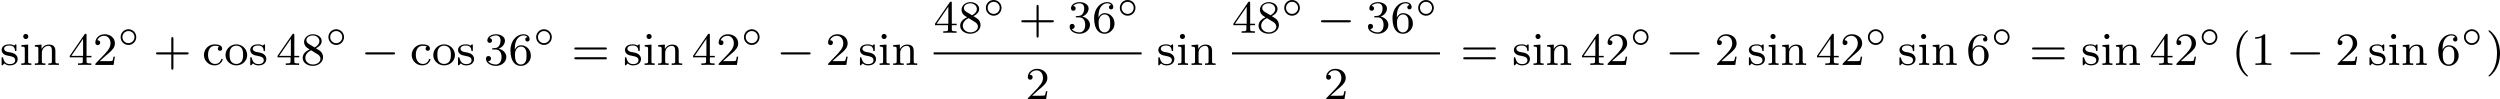
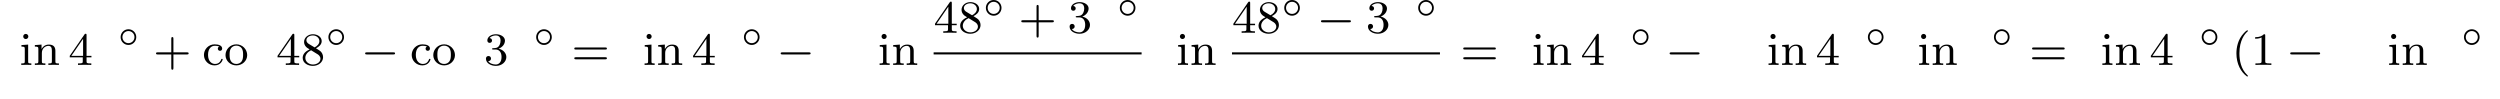
<svg xmlns="http://www.w3.org/2000/svg" xmlns:xlink="http://www.w3.org/1999/xlink" version="1.1" width="863.577pt" height="34.369pt" viewBox="77.617 867.54 863.577 34.369">
  <defs>
    <path id="g1-0" d="M5.571-1.809C5.699-1.809 5.874-1.809 5.874-1.993S5.699-2.176 5.571-2.176H1.004C.877-2.176 .701-2.176 .701-1.993S.877-1.809 1.004-1.809H5.571Z" />
    <path id="g0-14" d="M3.258-1.494C3.258-2.254 2.648-2.851 1.907-2.851S.556-2.248 .556-1.494C.556-.735 1.166-.137 1.907-.137S3.258-.741 3.258-1.494ZM1.907-.448C1.333-.448 .867-.909 .867-1.494S1.333-2.54 1.907-2.54S2.947-2.08 2.947-1.494S2.481-.448 1.907-.448Z" />
    <path id="g4-40" d="M2.654 1.993C2.718 1.993 2.813 1.993 2.813 1.897C2.813 1.865 2.805 1.857 2.702 1.753C1.61 .725 1.339-.757 1.339-1.993C1.339-4.288 2.287-5.364 2.694-5.731C2.805-5.834 2.813-5.842 2.813-5.882S2.782-5.978 2.702-5.978C2.574-5.978 2.176-5.571 2.112-5.499C1.044-4.384 .821-2.949 .821-1.993C.821-.207 1.57 1.227 2.654 1.993Z" />
-     <path id="g4-41" d="M2.463-1.993C2.463-2.75 2.335-3.658 1.841-4.599C1.451-5.332 .725-5.978 .582-5.978C.502-5.978 .478-5.922 .478-5.882C.478-5.85 .478-5.834 .574-5.738C1.69-4.678 1.945-3.22 1.945-1.993C1.945 .295 .996 1.379 .59 1.745C.486 1.849 .478 1.857 .478 1.897S.502 1.993 .582 1.993C.709 1.993 1.108 1.586 1.172 1.514C2.24 .399 2.463-1.036 2.463-1.993Z" />
    <path id="g4-43" d="M3.475-1.809H5.818C5.93-1.809 6.105-1.809 6.105-1.993S5.93-2.176 5.818-2.176H3.475V-4.527C3.475-4.639 3.475-4.814 3.292-4.814S3.108-4.639 3.108-4.527V-2.176H.757C.646-2.176 .47-2.176 .47-1.993S.646-1.809 .757-1.809H3.108V.542C3.108 .654 3.108 .829 3.292 .829S3.475 .654 3.475 .542V-1.809Z" />
    <path id="g4-49" d="M2.503-5.077C2.503-5.292 2.487-5.3 2.271-5.3C1.945-4.981 1.522-4.79 .765-4.79V-4.527C.98-4.527 1.411-4.527 1.873-4.742V-.654C1.873-.359 1.849-.263 1.092-.263H.813V0C1.14-.024 1.825-.024 2.184-.024S3.236-.024 3.563 0V-.263H3.284C2.527-.263 2.503-.359 2.503-.654V-5.077Z" />
-     <path id="g4-50" d="M2.248-1.626C2.375-1.745 2.71-2.008 2.837-2.12C3.332-2.574 3.802-3.013 3.802-3.738C3.802-4.686 3.005-5.3 2.008-5.3C1.052-5.3 .422-4.575 .422-3.866C.422-3.475 .733-3.419 .845-3.419C1.012-3.419 1.259-3.539 1.259-3.842C1.259-4.256 .861-4.256 .765-4.256C.996-4.838 1.53-5.037 1.921-5.037C2.662-5.037 3.045-4.407 3.045-3.738C3.045-2.909 2.463-2.303 1.522-1.339L.518-.303C.422-.215 .422-.199 .422 0H3.571L3.802-1.427H3.555C3.531-1.267 3.467-.869 3.371-.717C3.324-.654 2.718-.654 2.59-.654H1.172L2.248-1.626Z" />
    <path id="g4-51" d="M2.016-2.662C2.646-2.662 3.045-2.2 3.045-1.363C3.045-.367 2.479-.072 2.056-.072C1.618-.072 1.02-.231 .741-.654C1.028-.654 1.227-.837 1.227-1.1C1.227-1.355 1.044-1.538 .789-1.538C.574-1.538 .351-1.403 .351-1.084C.351-.327 1.164 .167 2.072 .167C3.132 .167 3.873-.566 3.873-1.363C3.873-2.024 3.347-2.63 2.534-2.805C3.164-3.029 3.634-3.571 3.634-4.208S2.917-5.3 2.088-5.3C1.235-5.3 .59-4.838 .59-4.232C.59-3.937 .789-3.81 .996-3.81C1.243-3.81 1.403-3.985 1.403-4.216C1.403-4.511 1.148-4.623 .972-4.631C1.307-5.069 1.921-5.093 2.064-5.093C2.271-5.093 2.877-5.029 2.877-4.208C2.877-3.65 2.646-3.316 2.534-3.188C2.295-2.941 2.112-2.925 1.626-2.893C1.474-2.885 1.411-2.877 1.411-2.774C1.411-2.662 1.482-2.662 1.618-2.662H2.016Z" />
    <path id="g4-52" d="M3.14-5.157C3.14-5.316 3.14-5.38 2.973-5.38C2.869-5.38 2.861-5.372 2.782-5.26L.239-1.57V-1.307H2.487V-.646C2.487-.351 2.463-.263 1.849-.263H1.666V0C2.343-.024 2.359-.024 2.813-.024S3.284-.024 3.961 0V-.263H3.778C3.164-.263 3.14-.351 3.14-.646V-1.307H3.985V-1.57H3.14V-5.157ZM2.542-4.511V-1.57H.518L2.542-4.511Z" />
-     <path id="g4-54" d="M1.1-2.638C1.1-3.3 1.156-3.881 1.443-4.368C1.682-4.766 2.088-5.093 2.59-5.093C2.75-5.093 3.116-5.069 3.3-4.79C2.941-4.774 2.909-4.503 2.909-4.415C2.909-4.176 3.092-4.041 3.284-4.041C3.427-4.041 3.658-4.129 3.658-4.431C3.658-4.91 3.3-5.3 2.582-5.3C1.474-5.3 .351-4.248 .351-2.527C.351-.367 1.355 .167 2.128 .167C2.511 .167 2.925 .064 3.284-.279C3.602-.59 3.873-.925 3.873-1.618C3.873-2.662 3.084-3.395 2.2-3.395C1.626-3.395 1.283-3.029 1.1-2.638ZM2.128-.072C1.706-.072 1.443-.367 1.323-.59C1.14-.948 1.124-1.49 1.124-1.793C1.124-2.582 1.554-3.172 2.168-3.172C2.566-3.172 2.805-2.965 2.957-2.686C3.124-2.391 3.124-2.032 3.124-1.626S3.124-.869 2.965-.582C2.758-.215 2.479-.072 2.128-.072Z" />
    <path id="g4-56" d="M2.646-2.877C3.092-3.092 3.634-3.491 3.634-4.113C3.634-4.87 2.861-5.3 2.12-5.3C1.275-5.3 .59-4.718 .59-3.969C.59-3.674 .693-3.403 .893-3.172C1.028-3.005 1.06-2.989 1.554-2.678C.566-2.24 .351-1.658 .351-1.211C.351-.335 1.235 .167 2.104 .167C3.084 .167 3.873-.494 3.873-1.339C3.873-1.841 3.602-2.176 3.475-2.311C3.339-2.439 3.332-2.447 2.646-2.877ZM1.411-3.626C1.18-3.762 .988-3.993 .988-4.272C.988-4.774 1.538-5.093 2.104-5.093C2.726-5.093 3.236-4.67 3.236-4.113C3.236-3.65 2.877-3.26 2.407-3.029L1.411-3.626ZM1.801-2.534C1.833-2.519 2.742-1.961 2.877-1.873C3.005-1.801 3.419-1.546 3.419-1.068C3.419-.454 2.774-.072 2.12-.072C1.411-.072 .805-.558 .805-1.211C.805-1.809 1.251-2.279 1.801-2.534Z" />
    <path id="g4-61" d="M5.826-2.654C5.946-2.654 6.105-2.654 6.105-2.837S5.914-3.021 5.794-3.021H.781C.662-3.021 .47-3.021 .47-2.837S.63-2.654 .749-2.654H5.826ZM5.794-.964C5.914-.964 6.105-.964 6.105-1.148S5.946-1.331 5.826-1.331H.749C.63-1.331 .47-1.331 .47-1.148S.662-.964 .781-.964H5.794Z" />
    <path id="g4-99" d="M2.933-3.164C2.71-3.092 2.678-2.909 2.678-2.813C2.678-2.598 2.829-2.439 3.053-2.439C3.26-2.439 3.427-2.582 3.427-2.821C3.427-3.316 2.885-3.555 2.136-3.555C1.028-3.555 .279-2.67 .279-1.722C.279-.709 1.108 .08 2.112 .08C3.236 .08 3.515-.861 3.515-.956S3.411-1.052 3.387-1.052C3.332-1.052 3.292-1.044 3.268-.964C3.212-.797 2.989-.167 2.192-.167C1.698-.167 .988-.55 .988-1.73C.988-2.877 1.578-3.308 2.16-3.308C2.232-3.308 2.654-3.308 2.933-3.164Z" />
    <path id="g4-105" d="M1.554-4.91C1.554-5.141 1.371-5.356 1.108-5.356C.877-5.356 .669-5.173 .669-4.918C.669-4.639 .901-4.471 1.108-4.471C1.387-4.471 1.554-4.702 1.554-4.91ZM.359-3.427V-3.164C.869-3.164 .94-3.116 .94-2.726V-.622C.94-.263 .845-.263 .335-.263V0C.646-.024 1.092-.024 1.211-.024C1.315-.024 1.793-.024 2.072 0V-.263C1.554-.263 1.522-.303 1.522-.614V-3.515L.359-3.427Z" />
    <path id="g4-110" d="M3.873-2.415C3.873-3.084 3.571-3.515 2.734-3.515C1.945-3.515 1.586-2.941 1.49-2.75H1.482V-3.515L.327-3.427V-3.164C.869-3.164 .933-3.108 .933-2.718V-.622C.933-.263 .837-.263 .327-.263V0C.669-.024 1.02-.024 1.235-.024C1.467-.024 1.801-.024 2.144 0V-.263C1.634-.263 1.538-.263 1.538-.622V-2.064C1.538-2.901 2.176-3.292 2.662-3.292S3.268-2.949 3.268-2.447V-.622C3.268-.263 3.172-.263 2.662-.263V0C3.005-.024 3.355-.024 3.571-.024C3.802-.024 4.136-.024 4.479 0V-.263C3.969-.263 3.873-.263 3.873-.622V-2.415Z" />
    <path id="g4-111" d="M3.985-1.698C3.985-2.694 3.164-3.555 2.112-3.555S.239-2.694 .239-1.698S1.092 .08 2.112 .08C3.14 .08 3.985-.701 3.985-1.698ZM2.112-.167C1.682-.167 1.347-.375 1.172-.654C.972-.98 .948-1.371 .948-1.769C.948-2.072 .948-2.55 1.196-2.893C1.403-3.172 1.737-3.332 2.112-3.332C2.527-3.332 2.869-3.132 3.053-2.853C3.268-2.519 3.276-2.088 3.276-1.769C3.276-1.403 3.26-.964 3.037-.63C2.821-.311 2.463-.167 2.112-.167Z" />
-     <path id="g4-115" d="M2.837-3.347C2.837-3.475 2.837-3.555 2.734-3.555C2.694-3.555 2.67-3.555 2.542-3.427C2.527-3.419 2.455-3.347 2.431-3.347C2.423-3.347 2.407-3.347 2.359-3.379C2.232-3.467 2-3.555 1.642-3.555C.526-3.555 .279-2.949 .279-2.566C.279-2.168 .574-1.937 .598-1.913C.917-1.674 1.1-1.642 1.634-1.546C2.008-1.474 2.622-1.363 2.622-.821C2.622-.51 2.415-.143 1.682-.143C.877-.143 .646-.765 .542-1.188C.51-1.291 .502-1.331 .406-1.331C.279-1.331 .279-1.267 .279-1.116V-.128C.279 0 .279 .08 .383 .08C.43 .08 .438 .072 .582-.08C.622-.12 .709-.223 .749-.263C1.108 .064 1.482 .08 1.69 .08C2.702 .08 3.053-.502 3.053-1.028C3.053-1.411 2.821-1.969 1.873-2.144C1.809-2.16 1.363-2.24 1.331-2.24C1.084-2.295 .709-2.463 .709-2.782C.709-3.021 .885-3.355 1.642-3.355C2.534-3.355 2.574-2.702 2.59-2.479C2.598-2.415 2.654-2.391 2.71-2.391C2.837-2.391 2.837-2.447 2.837-2.598V-3.347Z" />
  </defs>
  <g id="page7" transform="matrix(2 0 0 2 0 0)">
    <use x="38.809" y="444.984" xlink:href="#g4-115" />
    <use x="42.149" y="444.984" xlink:href="#g4-105" />
    <use x="44.501" y="444.984" xlink:href="#g4-110" />
    <use x="50.617" y="444.984" xlink:href="#g4-52" />
    <use x="54.852" y="444.984" xlink:href="#g4-50" />
    <use x="59.086" y="441.673" xlink:href="#g0-14" />
    <use x="65.285" y="444.984" xlink:href="#g4-43" />
    <use x="73.753" y="444.984" xlink:href="#g4-99" />
    <use x="77.517" y="444.984" xlink:href="#g4-111" />
    <use x="81.751" y="444.984" xlink:href="#g4-115" />
    <use x="86.503" y="444.984" xlink:href="#g4-52" />
    <use x="90.737" y="444.984" xlink:href="#g4-56" />
    <use x="94.971" y="441.673" xlink:href="#g0-14" />
    <use x="101.17" y="444.984" xlink:href="#g1-0" />
    <use x="109.638" y="444.984" xlink:href="#g4-99" />
    <use x="113.402" y="444.984" xlink:href="#g4-111" />
    <use x="117.636" y="444.984" xlink:href="#g4-115" />
    <use x="122.388" y="444.984" xlink:href="#g4-51" />
    <use x="126.622" y="444.984" xlink:href="#g4-54" />
    <use x="130.856" y="441.673" xlink:href="#g0-14" />
    <use x="137.526" y="444.984" xlink:href="#g4-61" />
    <use x="146.465" y="444.984" xlink:href="#g4-115" />
    <use x="149.805" y="444.984" xlink:href="#g4-105" />
    <use x="152.157" y="444.984" xlink:href="#g4-110" />
    <use x="158.273" y="444.984" xlink:href="#g4-52" />
    <use x="162.507" y="444.984" xlink:href="#g4-50" />
    <use x="166.742" y="441.673" xlink:href="#g0-14" />
    <use x="172.941" y="444.984" xlink:href="#g1-0" />
    <use x="181.409" y="444.984" xlink:href="#g4-50" />
    <use x="187.055" y="444.984" xlink:href="#g4-115" />
    <use x="190.395" y="444.984" xlink:href="#g4-105" />
    <use x="192.747" y="444.984" xlink:href="#g4-110" />
    <use x="200.059" y="439.434" xlink:href="#g4-52" />
    <use x="204.293" y="439.434" xlink:href="#g4-56" />
    <use x="208.527" y="436.621" xlink:href="#g0-14" />
    <use x="214.726" y="439.434" xlink:href="#g4-43" />
    <use x="223.194" y="439.434" xlink:href="#g4-51" />
    <use x="227.429" y="439.434" xlink:href="#g4-54" />
    <use x="231.663" y="436.621" xlink:href="#g0-14" />
    <rect x="200.059" y="442.812" height=".359" width="35.921" />
    <use x="215.902" y="450.954" xlink:href="#g4-50" />
    <use x="238.587" y="444.984" xlink:href="#g4-115" />
    <use x="241.927" y="444.984" xlink:href="#g4-105" />
    <use x="244.279" y="444.984" xlink:href="#g4-110" />
    <use x="251.591" y="439.434" xlink:href="#g4-52" />
    <use x="255.825" y="439.434" xlink:href="#g4-56" />
    <use x="260.059" y="436.621" xlink:href="#g0-14" />
    <use x="266.258" y="439.434" xlink:href="#g1-0" />
    <use x="274.727" y="439.434" xlink:href="#g4-51" />
    <use x="278.961" y="439.434" xlink:href="#g4-54" />
    <use x="283.195" y="436.621" xlink:href="#g0-14" />
    <rect x="251.591" y="442.812" height=".359" width="35.921" />
    <use x="267.435" y="450.954" xlink:href="#g4-50" />
    <use x="291.06" y="444.984" xlink:href="#g4-61" />
    <use x="299.999" y="444.984" xlink:href="#g4-115" />
    <use x="303.339" y="444.984" xlink:href="#g4-105" />
    <use x="305.692" y="444.984" xlink:href="#g4-110" />
    <use x="311.808" y="444.984" xlink:href="#g4-52" />
    <use x="316.042" y="444.984" xlink:href="#g4-50" />
    <use x="320.276" y="441.673" xlink:href="#g0-14" />
    <use x="326.475" y="444.984" xlink:href="#g1-0" />
    <use x="334.943" y="444.984" xlink:href="#g4-50" />
    <use x="340.589" y="444.984" xlink:href="#g4-115" />
    <use x="343.929" y="444.984" xlink:href="#g4-105" />
    <use x="346.282" y="444.984" xlink:href="#g4-110" />
    <use x="352.398" y="444.984" xlink:href="#g4-52" />
    <use x="356.632" y="444.984" xlink:href="#g4-50" />
    <use x="360.866" y="441.673" xlink:href="#g0-14" />
    <use x="366.594" y="444.984" xlink:href="#g4-115" />
    <use x="369.935" y="444.984" xlink:href="#g4-105" />
    <use x="372.287" y="444.984" xlink:href="#g4-110" />
    <use x="378.403" y="444.984" xlink:href="#g4-54" />
    <use x="382.637" y="441.673" xlink:href="#g0-14" />
    <use x="389.307" y="444.984" xlink:href="#g4-61" />
    <use x="398.246" y="444.984" xlink:href="#g4-115" />
    <use x="401.586" y="444.984" xlink:href="#g4-105" />
    <use x="403.938" y="444.984" xlink:href="#g4-110" />
    <use x="410.054" y="444.984" xlink:href="#g4-52" />
    <use x="414.288" y="444.984" xlink:href="#g4-50" />
    <use x="418.523" y="441.673" xlink:href="#g0-14" />
    <use x="424.251" y="444.984" xlink:href="#g4-40" />
    <use x="427.544" y="444.984" xlink:href="#g4-49" />
    <use x="433.66" y="444.984" xlink:href="#g1-0" />
    <use x="442.129" y="444.984" xlink:href="#g4-50" />
    <use x="447.774" y="444.984" xlink:href="#g4-115" />
    <use x="451.115" y="444.984" xlink:href="#g4-105" />
    <use x="453.467" y="444.984" xlink:href="#g4-110" />
    <use x="459.583" y="444.984" xlink:href="#g4-54" />
    <use x="463.817" y="441.673" xlink:href="#g0-14" />
    <use x="468.134" y="444.984" xlink:href="#g4-41" />
  </g>
</svg>